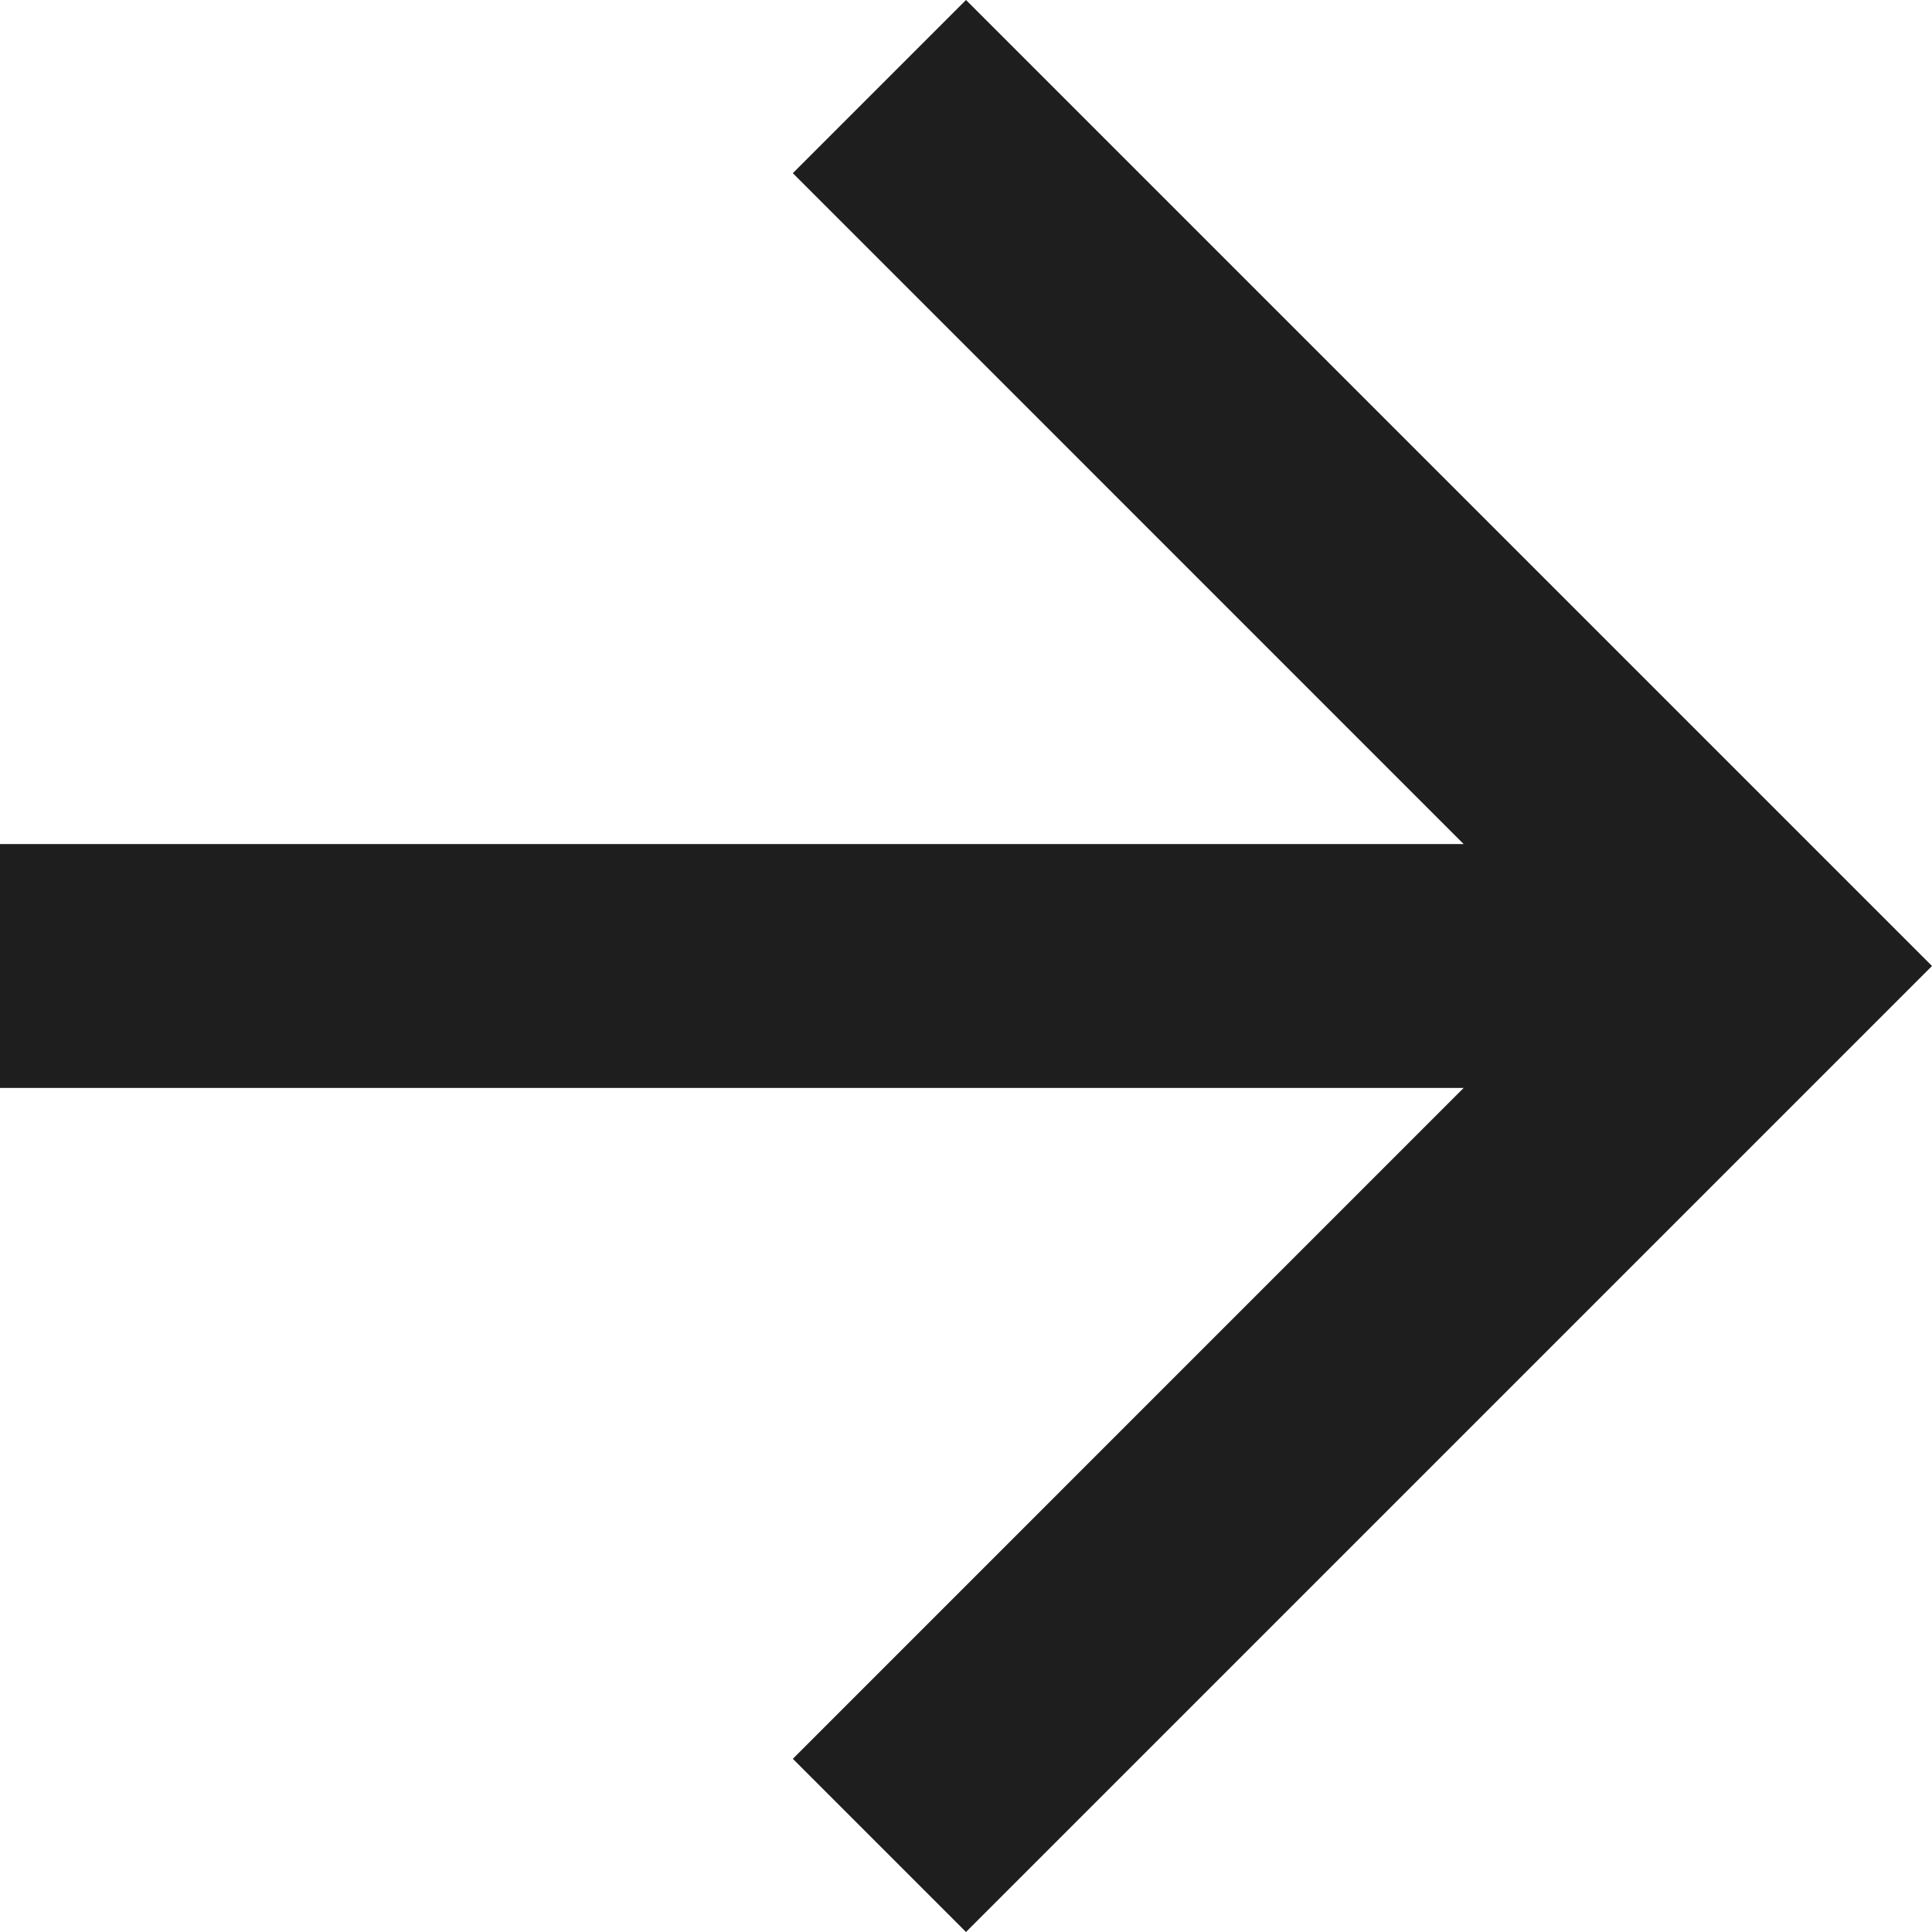
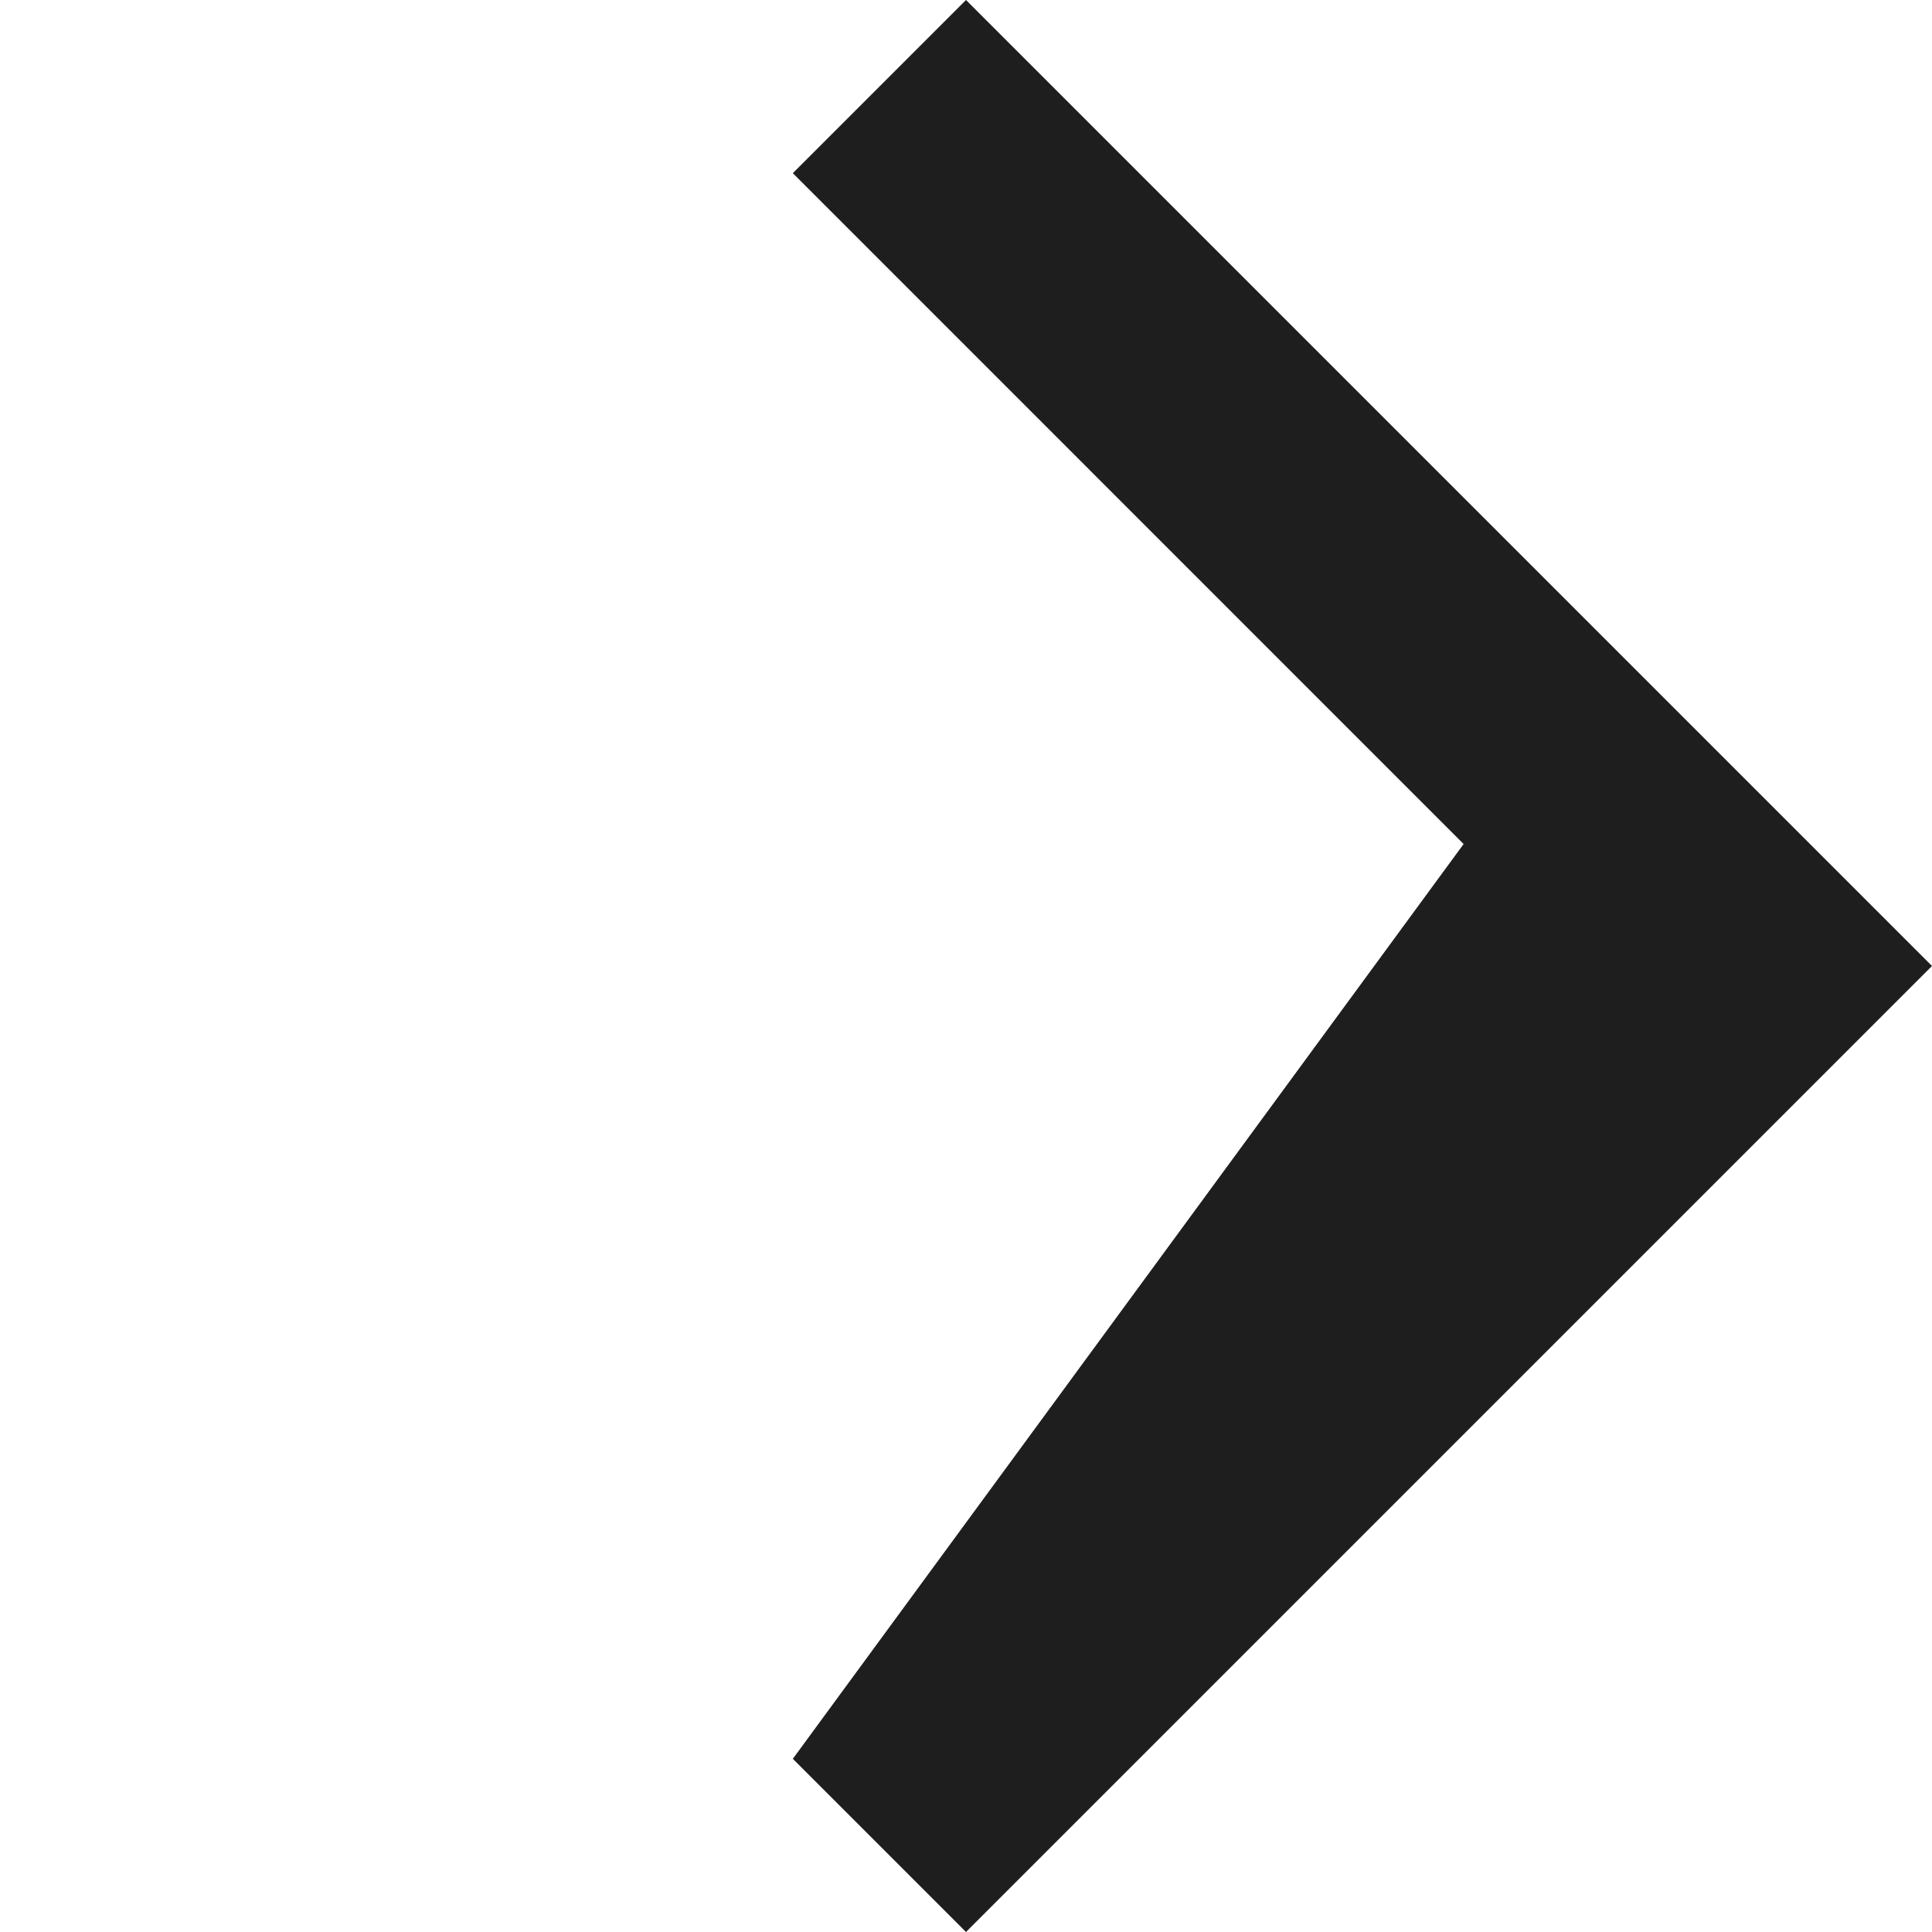
<svg xmlns="http://www.w3.org/2000/svg" width="30" height="30" viewBox="0 0 30 30" fill="none">
-   <path d="M0 13.106V16.894H22.727L12.311 27.311L15 30L30 15L15 0L12.311 2.689L22.727 13.106H0Z" fill="#1E1E1F" />
+   <path d="M0 13.106H22.727L12.311 27.311L15 30L30 15L15 0L12.311 2.689L22.727 13.106H0Z" fill="#1E1E1F" />
</svg>